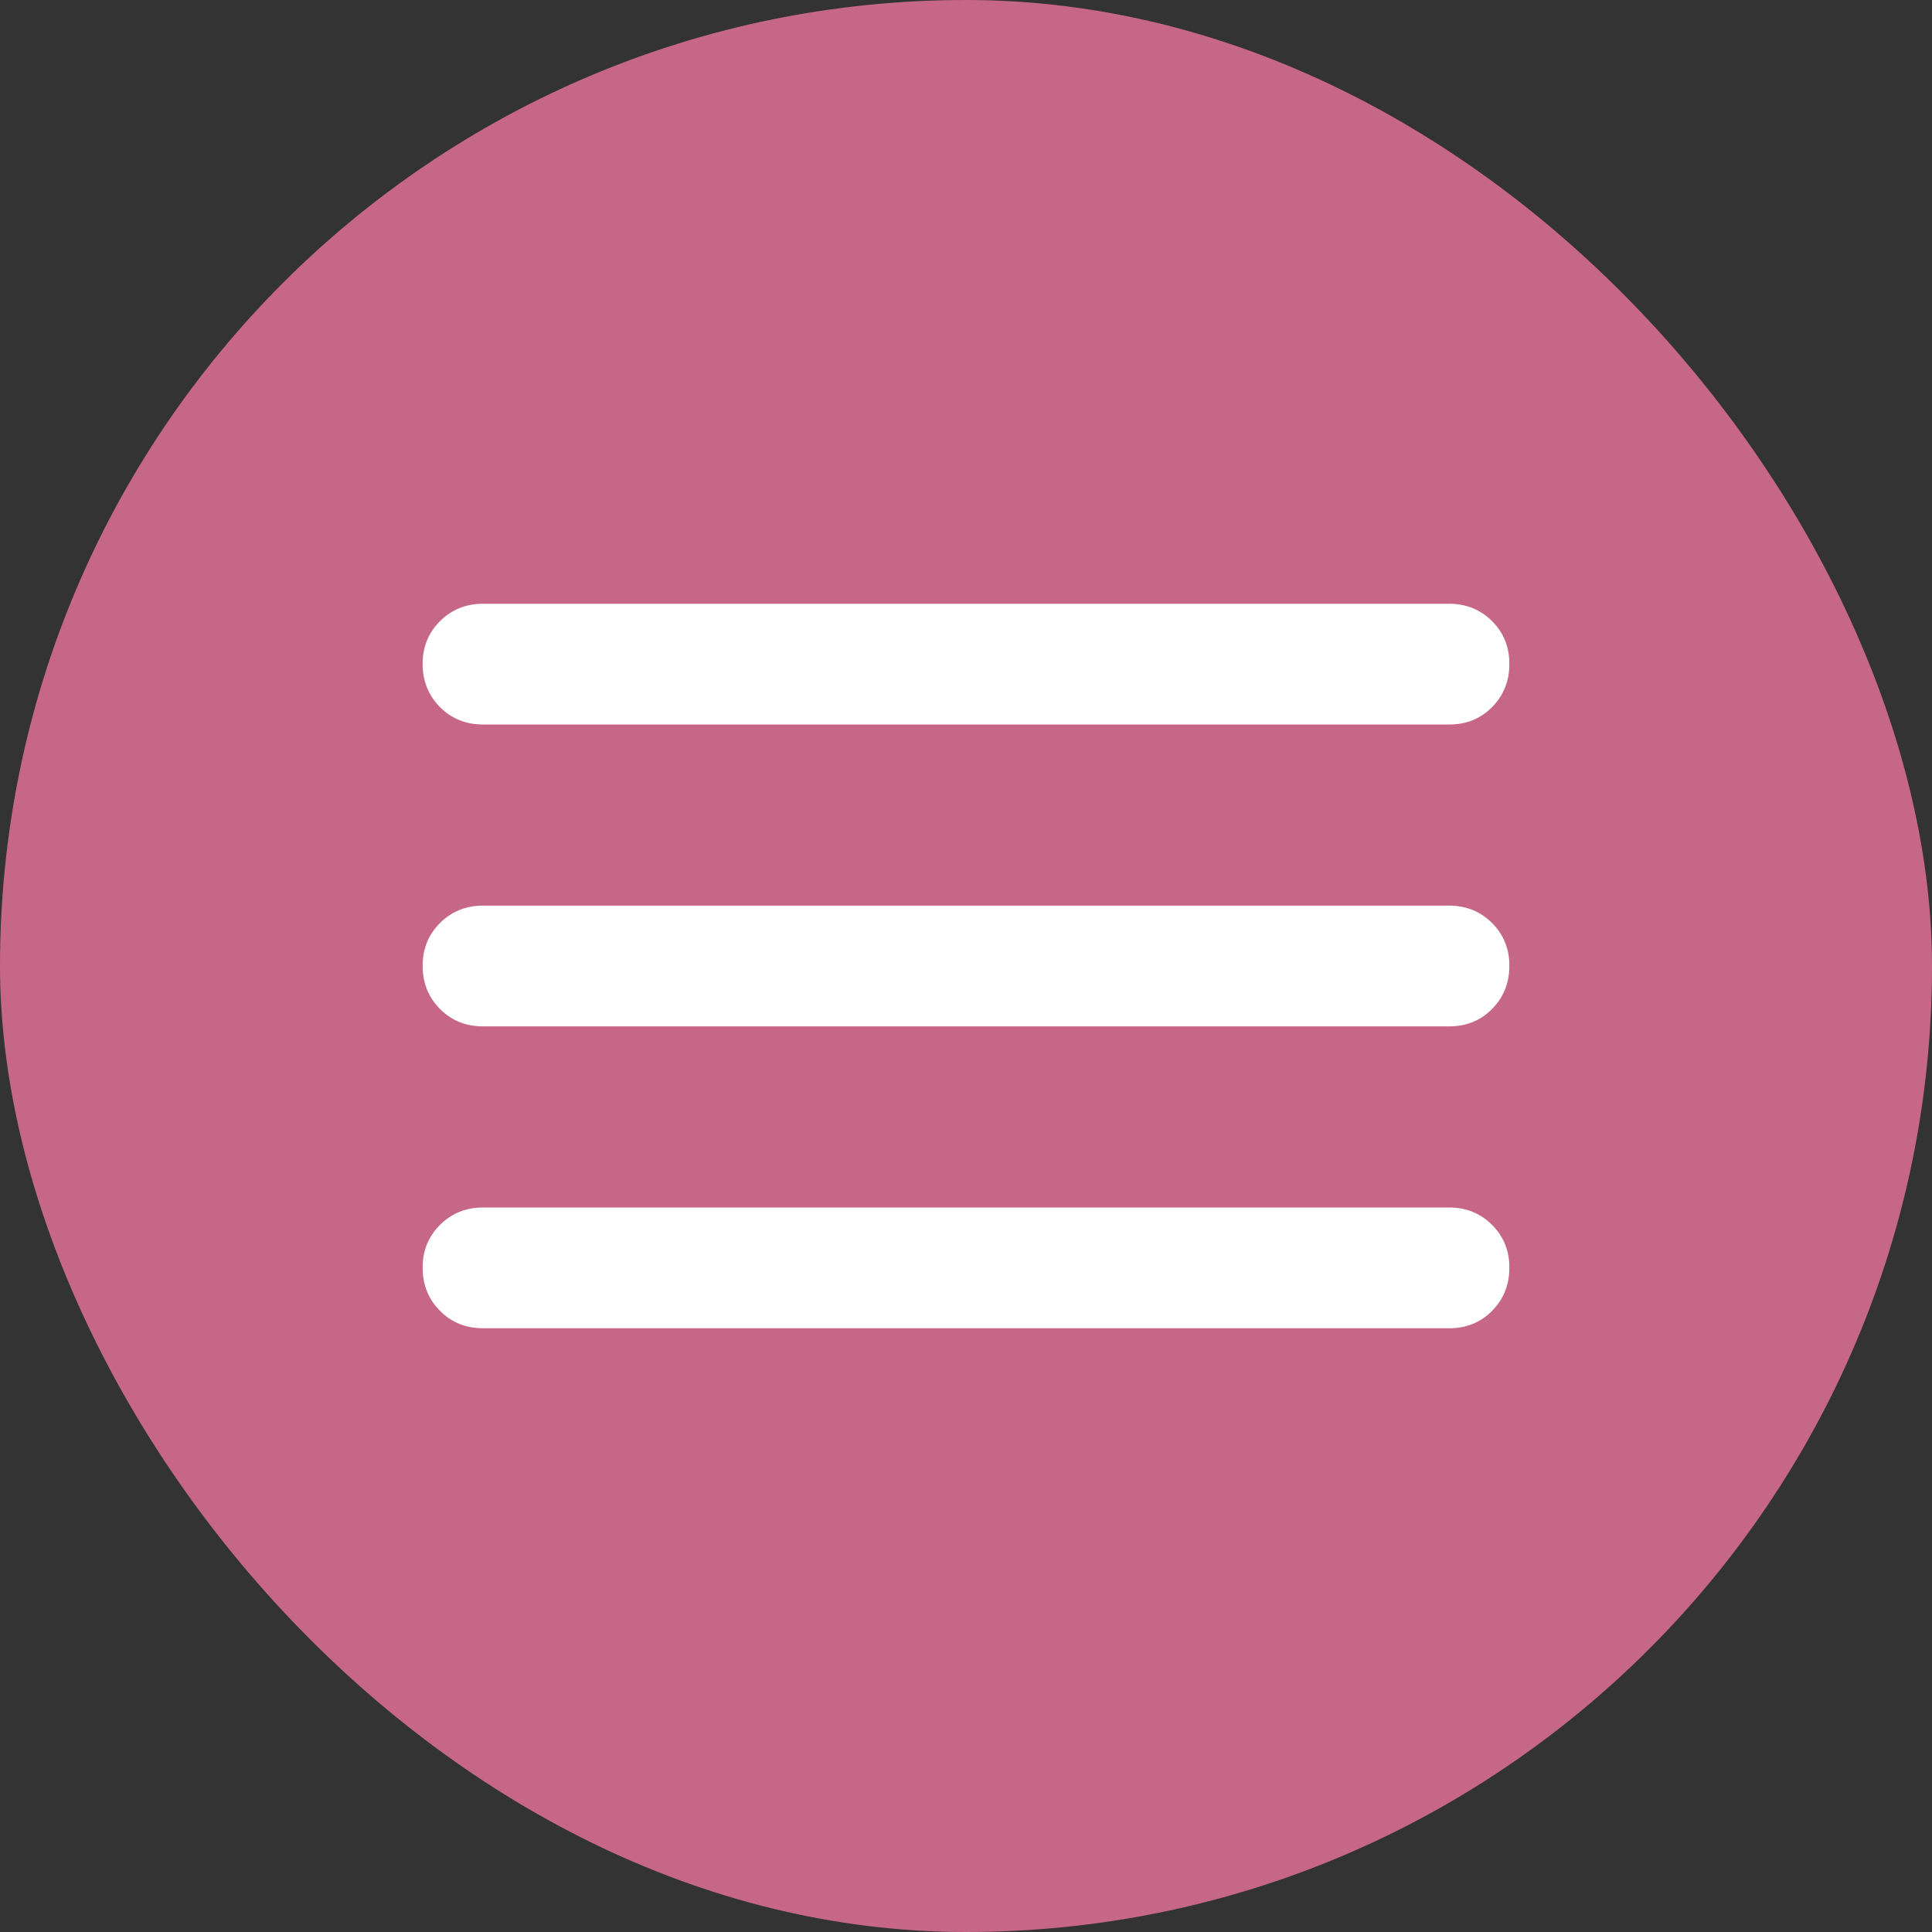
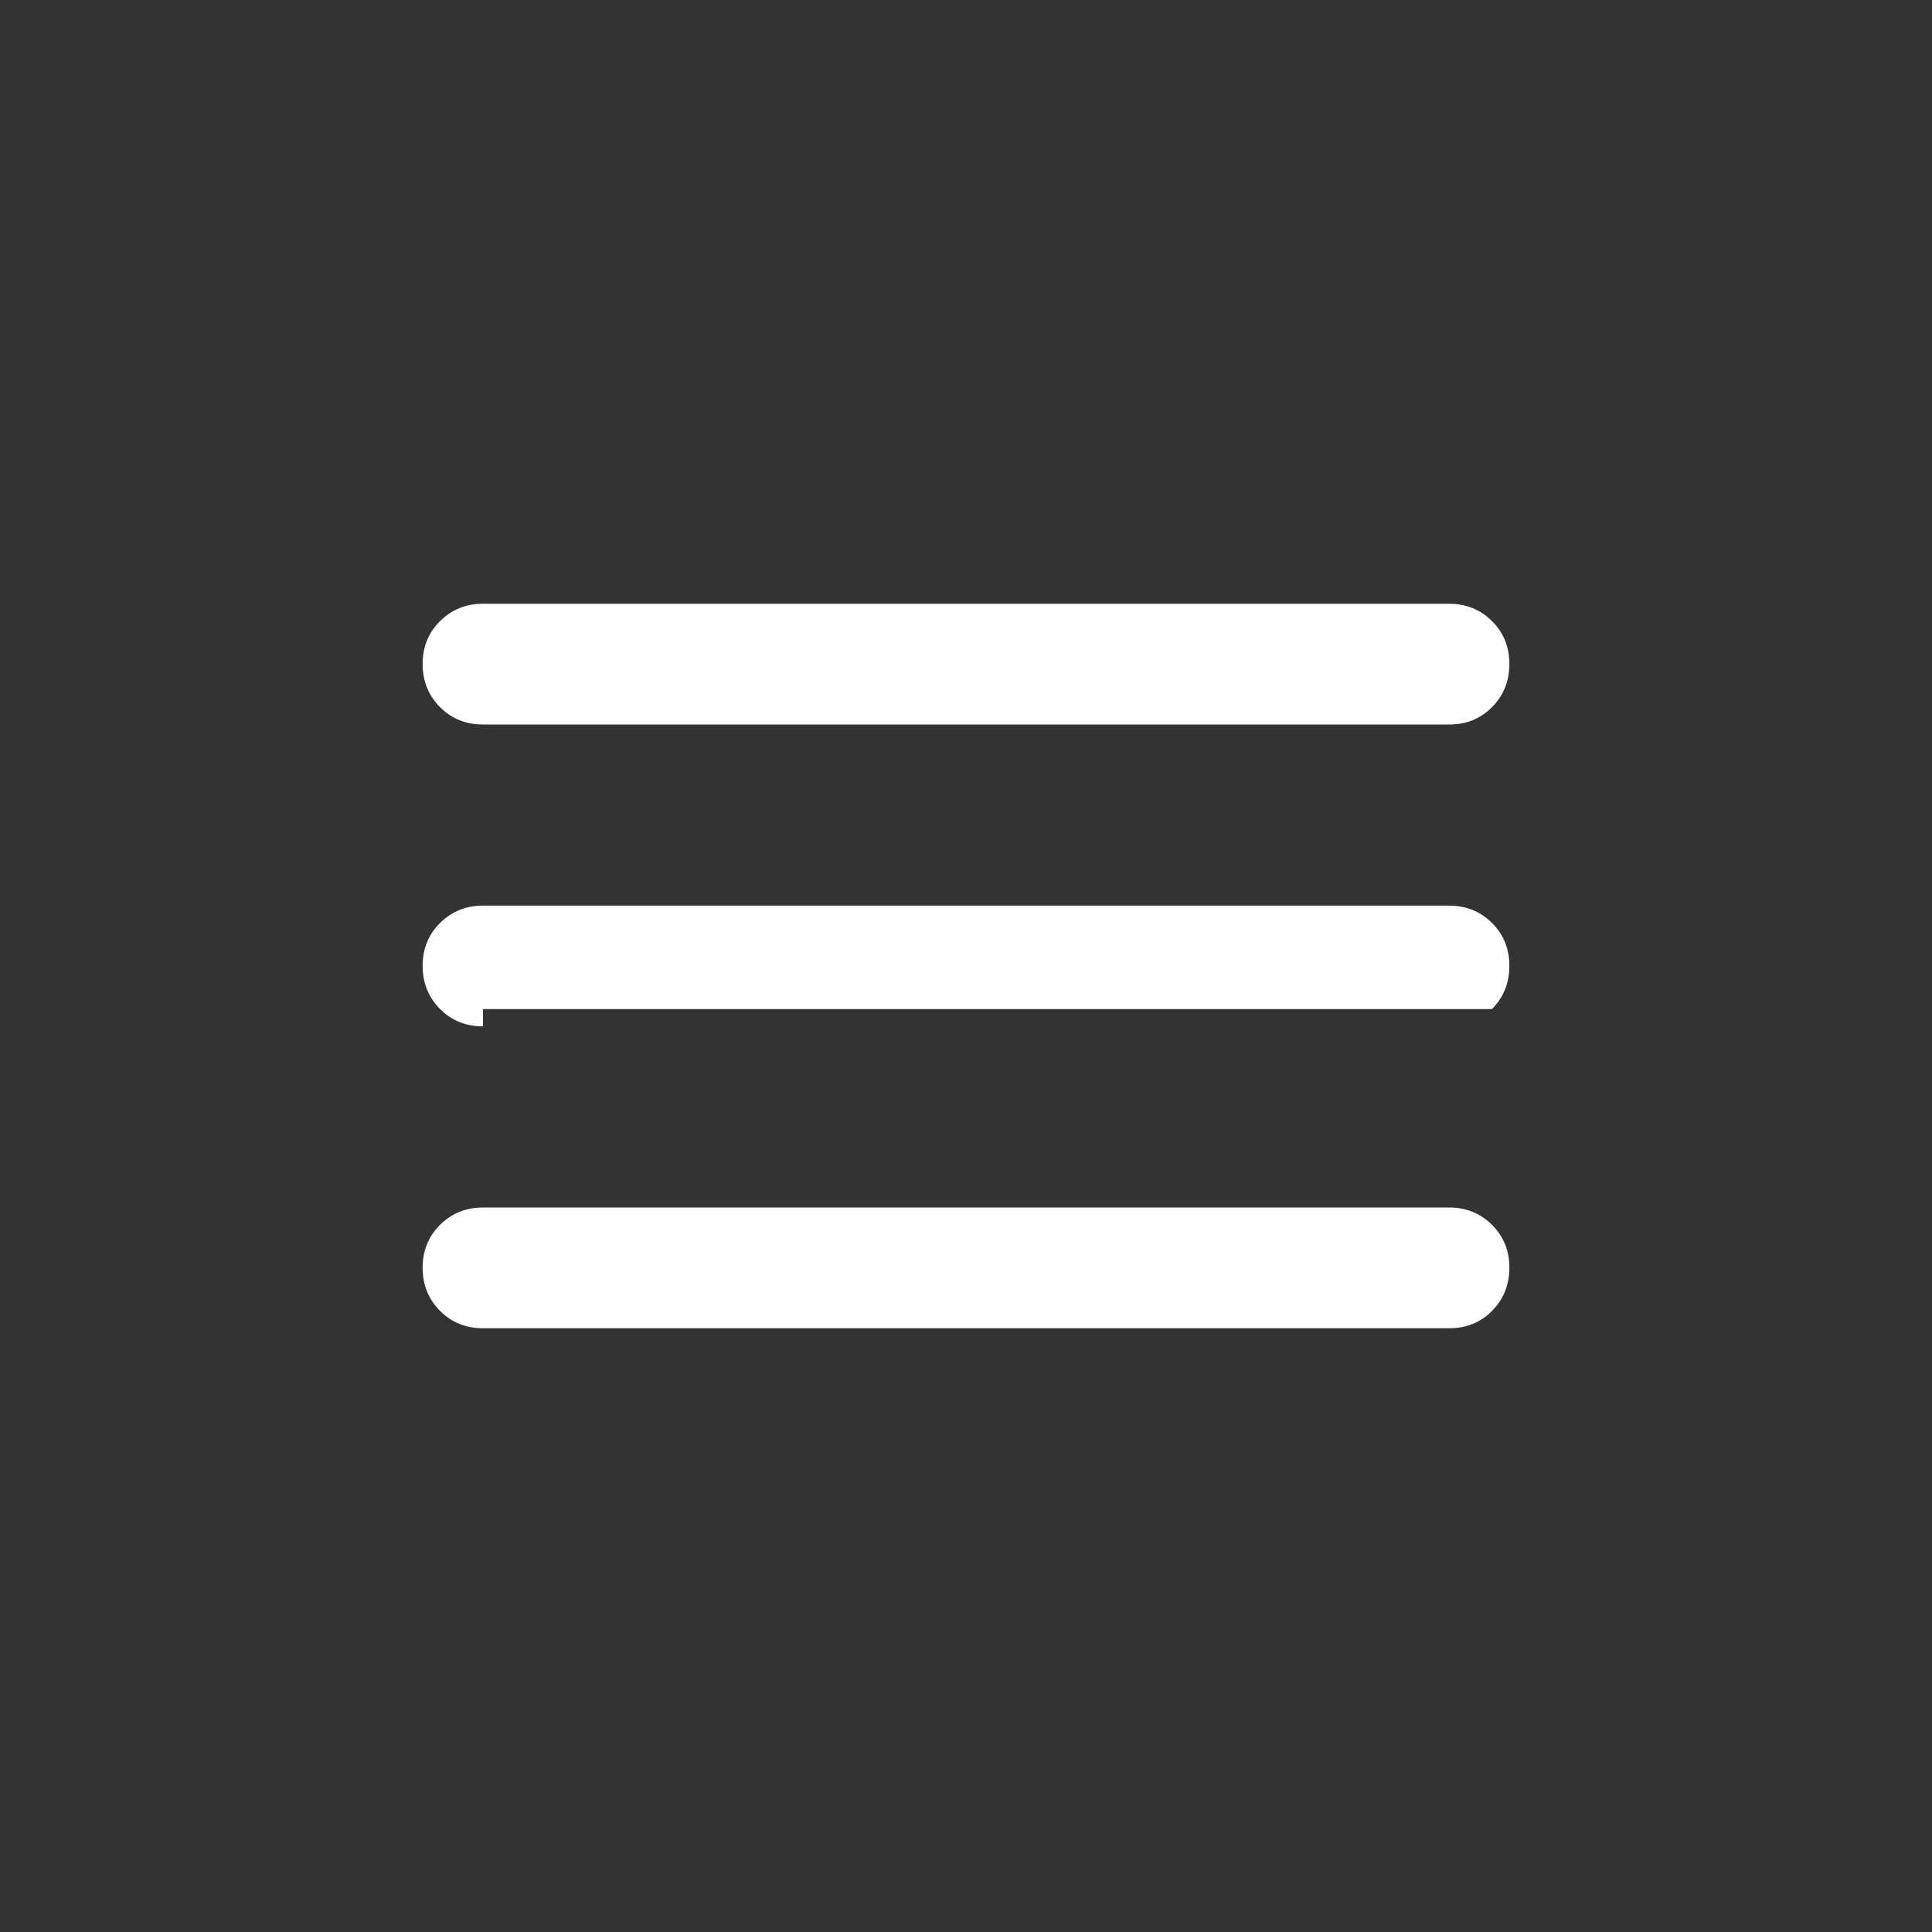
<svg xmlns="http://www.w3.org/2000/svg" width="32" height="32" viewBox="0 0 32 32" fill="none">
  <rect x="0" y="0" width="32" height="32" fill="#333333" stroke="none" />
-   <rect width="32" height="32" rx="16" fill="#C76788" />
-   <path d="M8 22C7.717 22 7.479 21.904 7.288 21.712C7.097 21.52 7.001 21.283 7 21C6.999 20.717 7.095 20.48 7.288 20.288C7.481 20.096 7.718 20 8 20H24C24.283 20 24.521 20.096 24.713 20.288C24.905 20.48 25.001 20.717 25 21C24.999 21.283 24.903 21.52 24.712 21.713C24.521 21.906 24.283 22.001 24 22H8ZM8 17C7.717 17 7.479 16.904 7.288 16.712C7.097 16.52 7.001 16.283 7 16C6.999 15.717 7.095 15.48 7.288 15.288C7.481 15.096 7.718 15 8 15H24C24.283 15 24.521 15.096 24.713 15.288C24.905 15.48 25.001 15.717 25 16C24.999 16.283 24.903 16.52 24.712 16.713C24.521 16.906 24.283 17.001 24 17H8ZM8 12C7.717 12 7.479 11.904 7.288 11.712C7.097 11.52 7.001 11.283 7 11C6.999 10.717 7.095 10.48 7.288 10.288C7.481 10.096 7.718 10 8 10H24C24.283 10 24.521 10.096 24.713 10.288C24.905 10.48 25.001 10.717 25 11C24.999 11.283 24.903 11.52 24.712 11.713C24.521 11.906 24.283 12.001 24 12H8Z" fill="white" />
+   <path d="M8 22C7.717 22 7.479 21.904 7.288 21.712C7.097 21.52 7.001 21.283 7 21C6.999 20.717 7.095 20.48 7.288 20.288C7.481 20.096 7.718 20 8 20H24C24.283 20 24.521 20.096 24.713 20.288C24.905 20.48 25.001 20.717 25 21C24.999 21.283 24.903 21.52 24.712 21.713C24.521 21.906 24.283 22.001 24 22H8ZM8 17C7.717 17 7.479 16.904 7.288 16.712C7.097 16.52 7.001 16.283 7 16C6.999 15.717 7.095 15.48 7.288 15.288C7.481 15.096 7.718 15 8 15H24C24.283 15 24.521 15.096 24.713 15.288C24.905 15.48 25.001 15.717 25 16C24.999 16.283 24.903 16.52 24.712 16.713H8ZM8 12C7.717 12 7.479 11.904 7.288 11.712C7.097 11.52 7.001 11.283 7 11C6.999 10.717 7.095 10.48 7.288 10.288C7.481 10.096 7.718 10 8 10H24C24.283 10 24.521 10.096 24.713 10.288C24.905 10.48 25.001 10.717 25 11C24.999 11.283 24.903 11.52 24.712 11.713C24.521 11.906 24.283 12.001 24 12H8Z" fill="white" />
</svg>